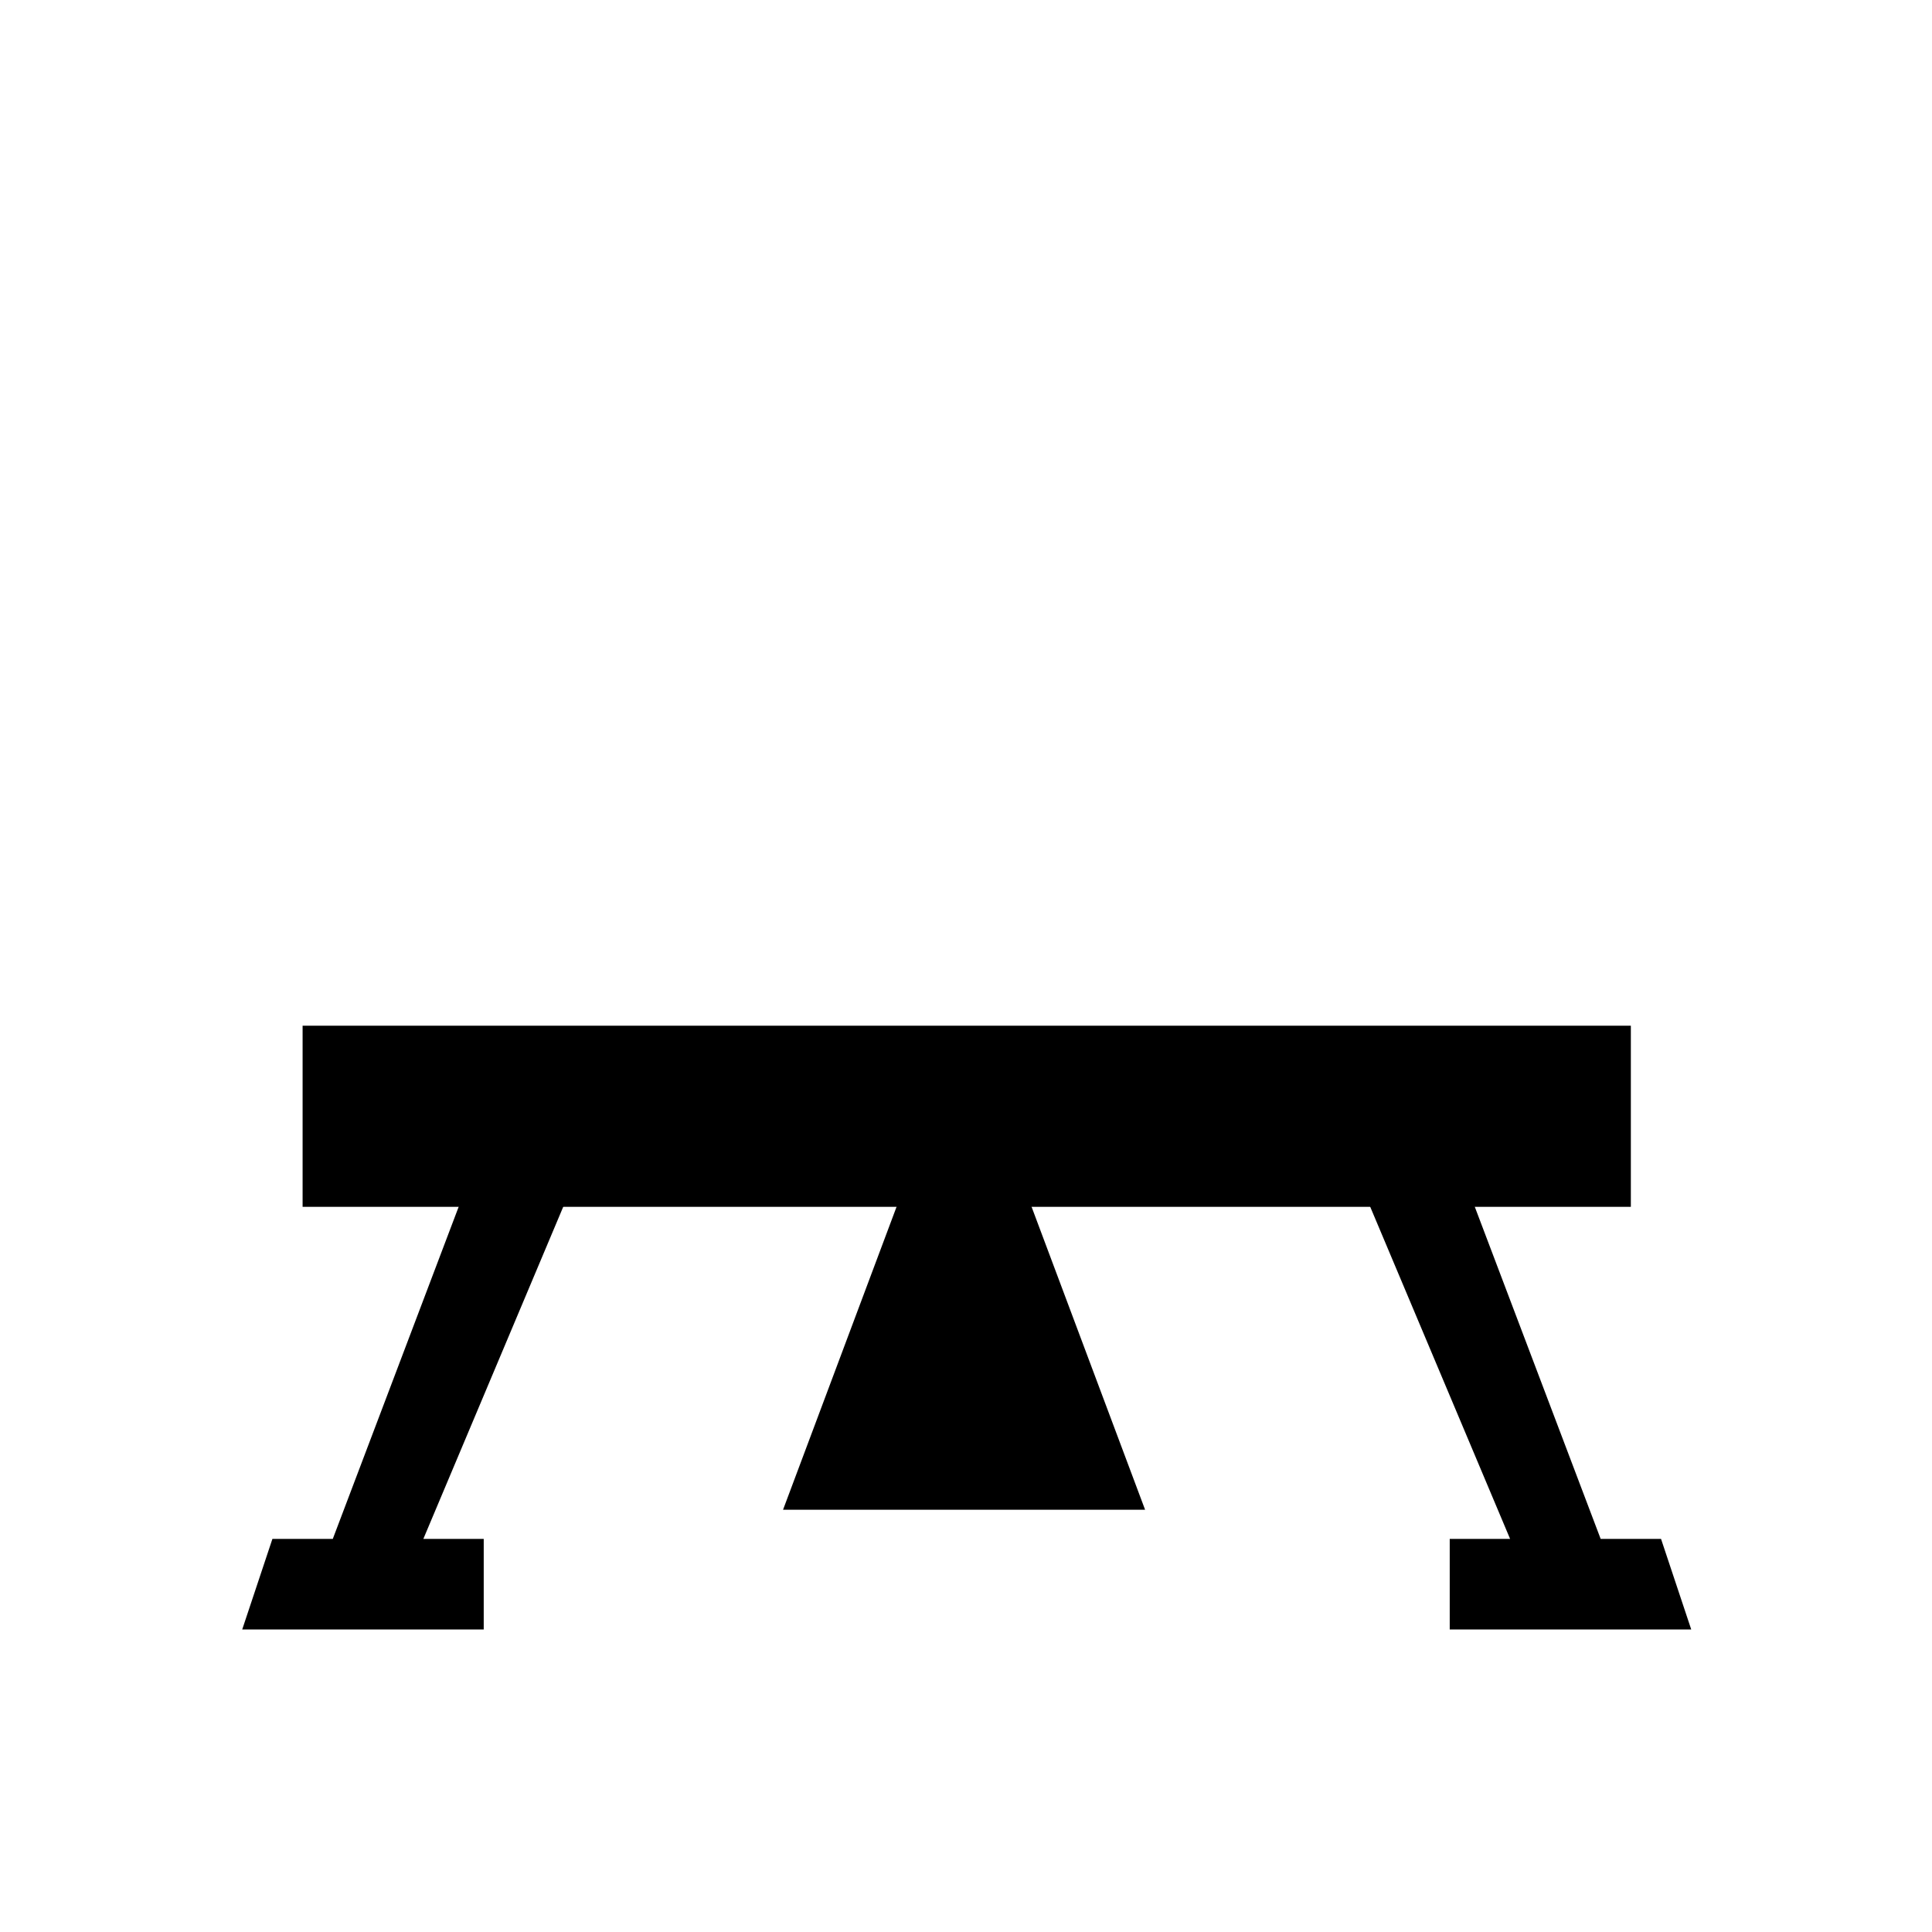
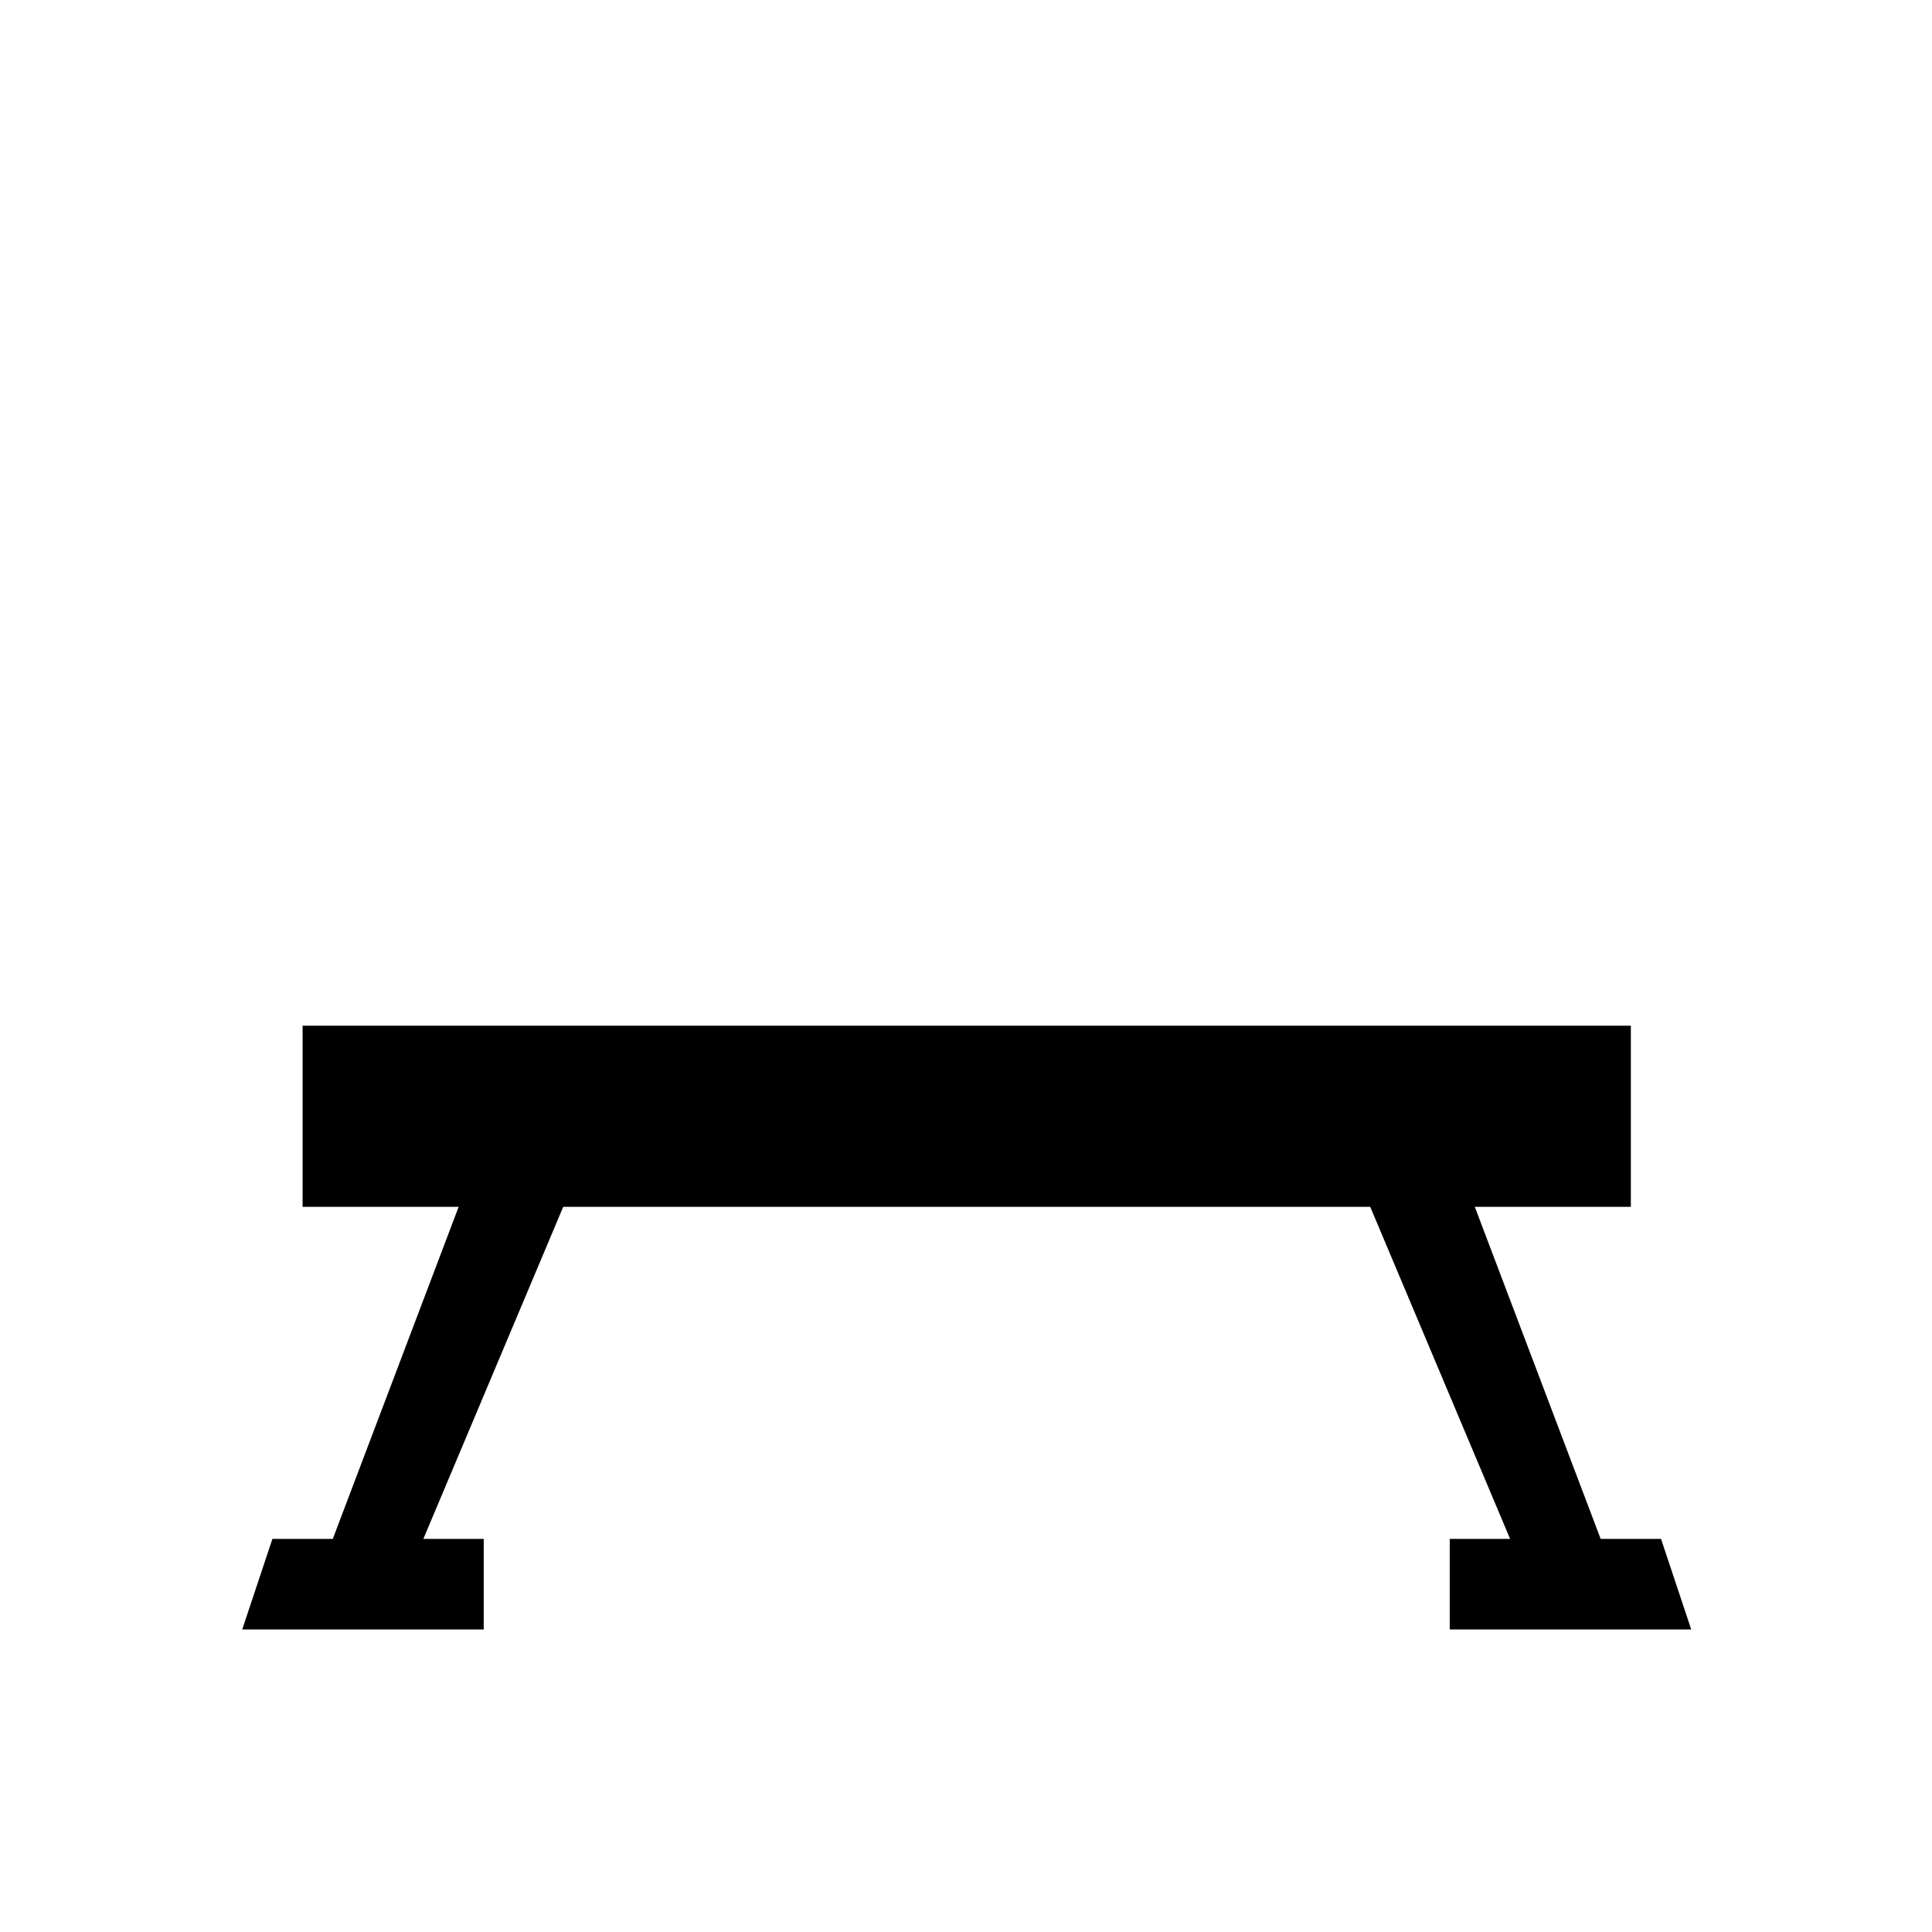
<svg xmlns="http://www.w3.org/2000/svg" xmlns:xlink="http://www.w3.org/1999/xlink" version="1.1" id="svg3202" height="32" width="32">
  <defs id="defs3204" />
  <g style="display:inline" id="layer2">
    <use height="256" width="256" transform="translate(64,32)" id="use3267" xlink:href="#use3265" y="0" x="0" style="display:inline" />
    <g id="g3256" style="display:inline" transform="translate(-95.988,-33.011)">
      <g id="g3250">
        <path id="path3095-1" d="M 104.582,50.369 101.5,58.5 l -1,0 -0.5,1.5 4,0 0,-1.5 -1,0 3.425,-8.131 z" style="fill:#000000;fill-opacity:1;stroke:none" />
        <rect y="50" x="101" height="3" width="22" id="rect3794-8-4" style="fill:#000000;fill-opacity:1;stroke:none" />
-         <path transform="matrix(0.734,0,0,1.131,29.381,-4.027)" d="M 108.415,54.858 112.5,47.783 l 4.085,7.075 z" id="path3095" style="fill:#000000;fill-opacity:1;stroke:none" />
        <use height="256" width="256" transform="matrix(-1,0,0,1,224,0)" id="use3984" xlink:href="#path3095-1" y="0" x="0" />
      </g>
    </g>
  </g>
</svg>